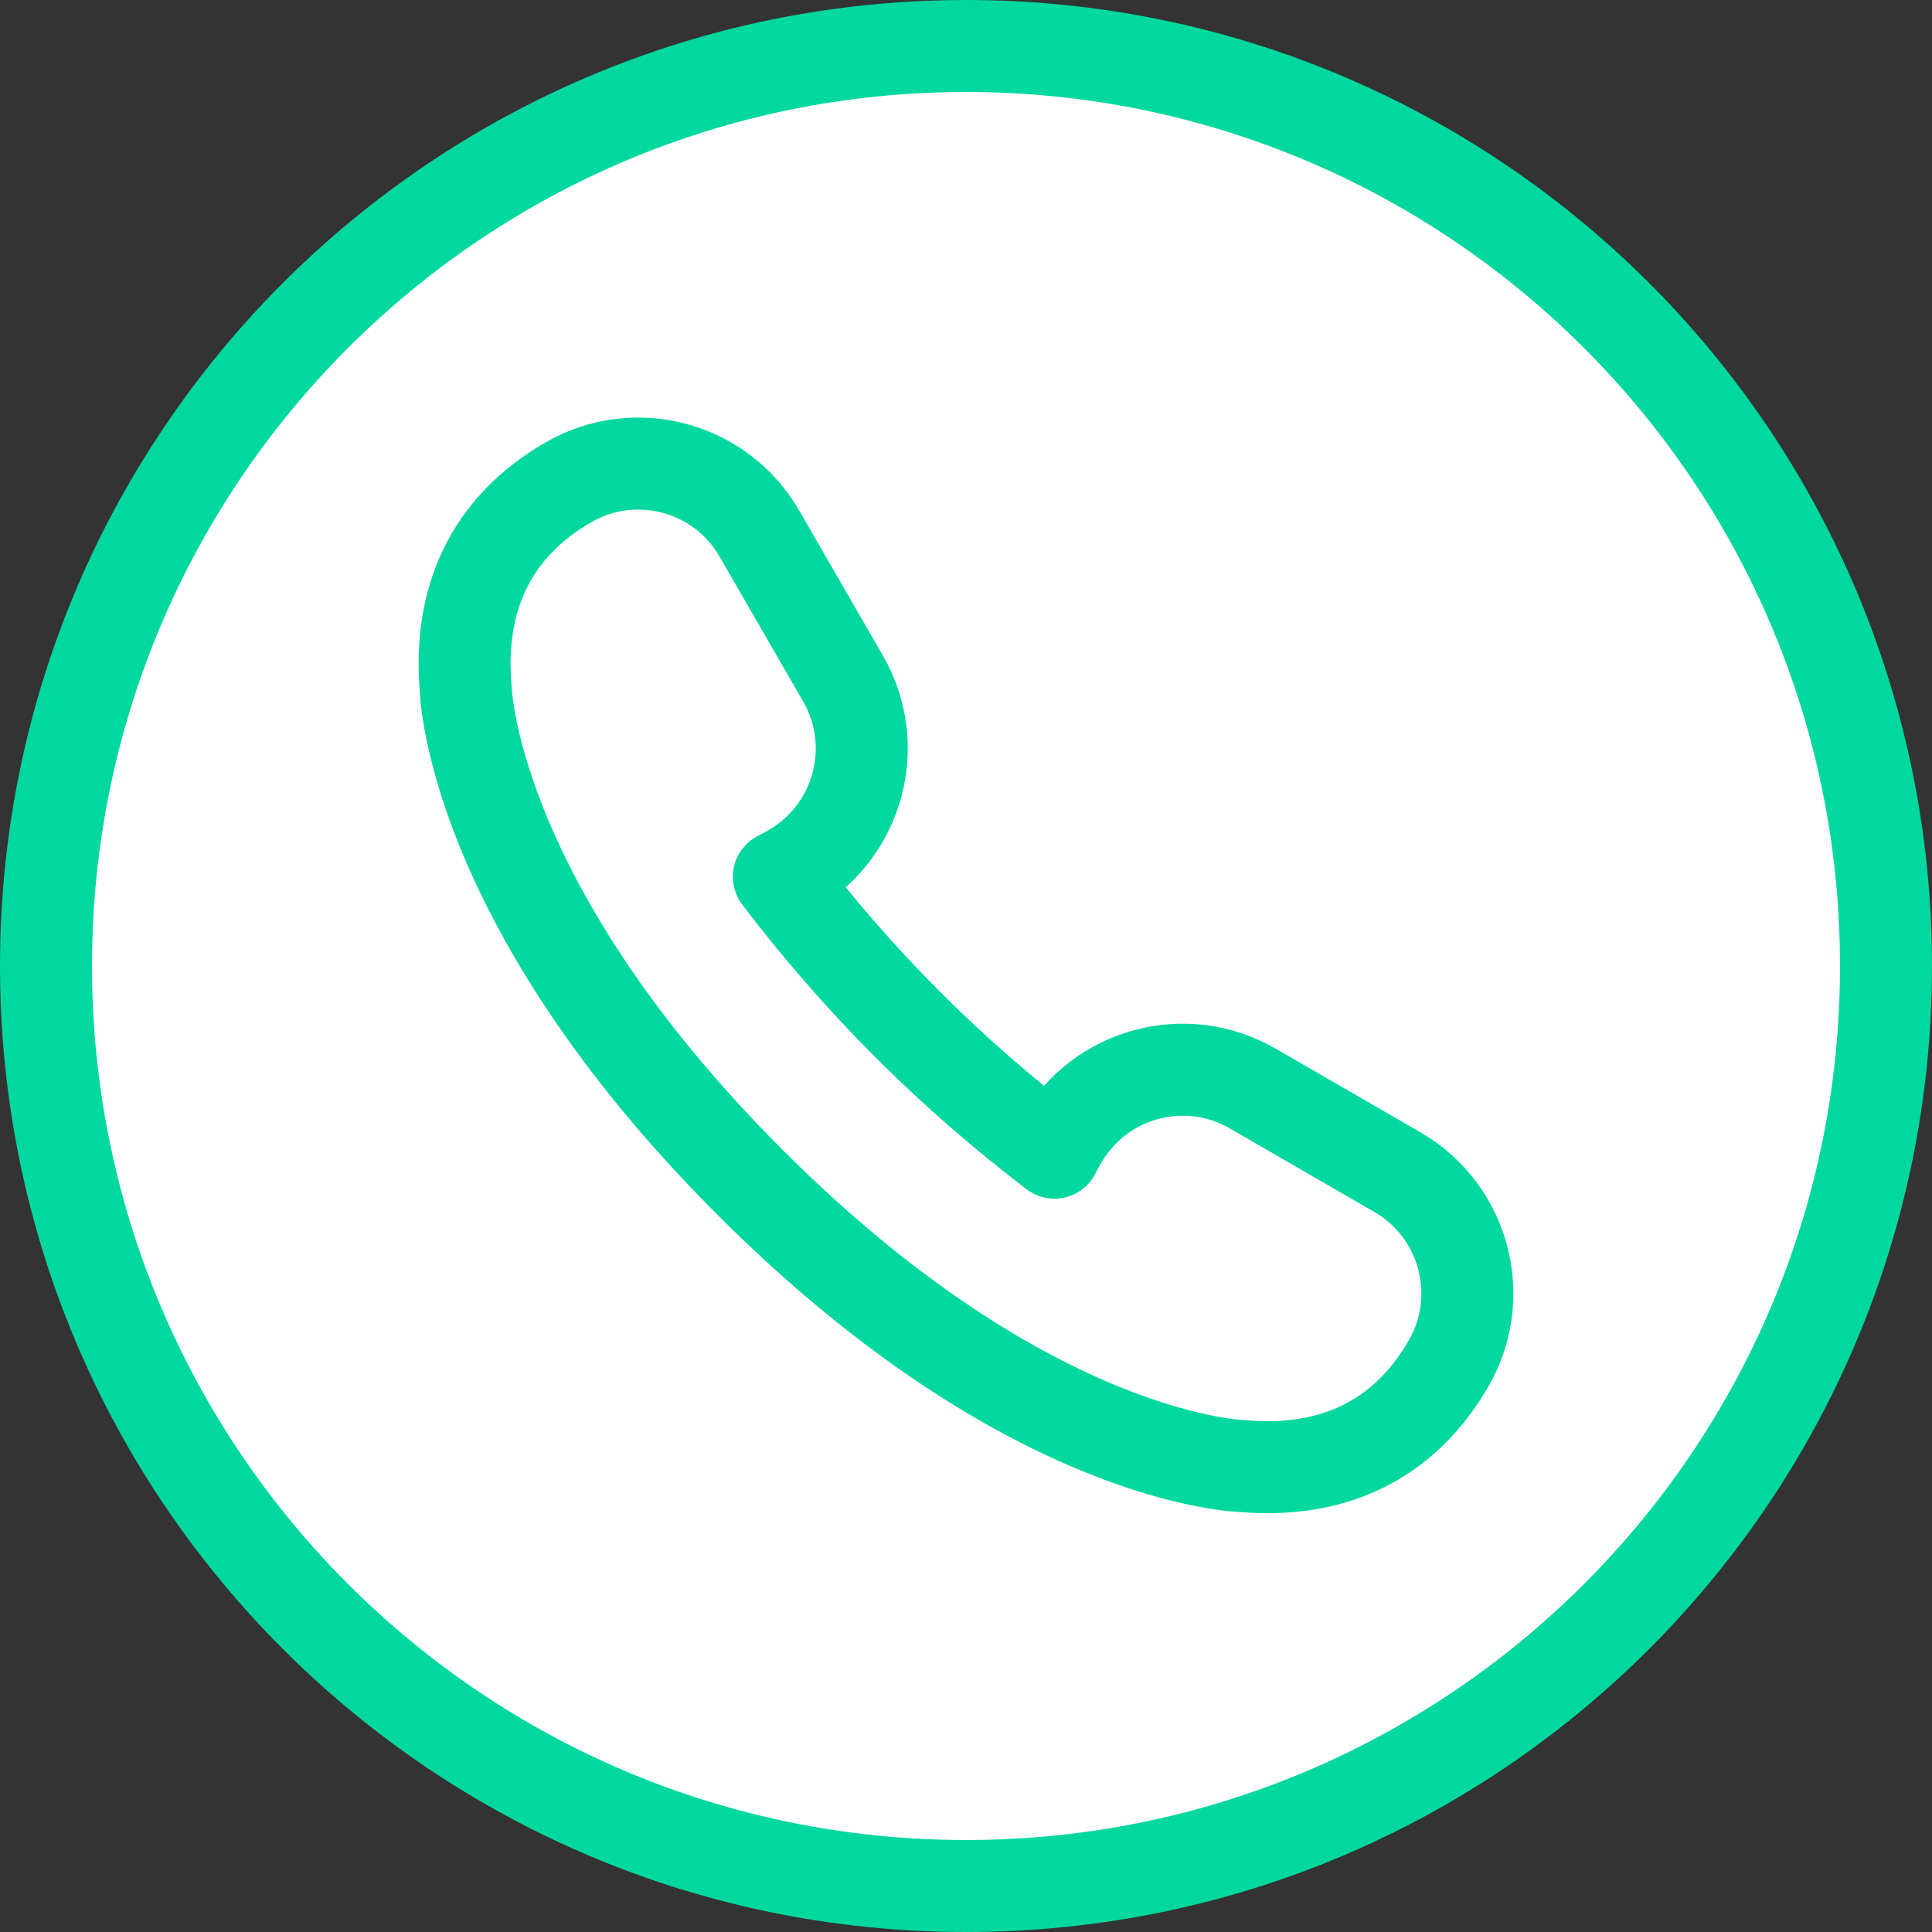
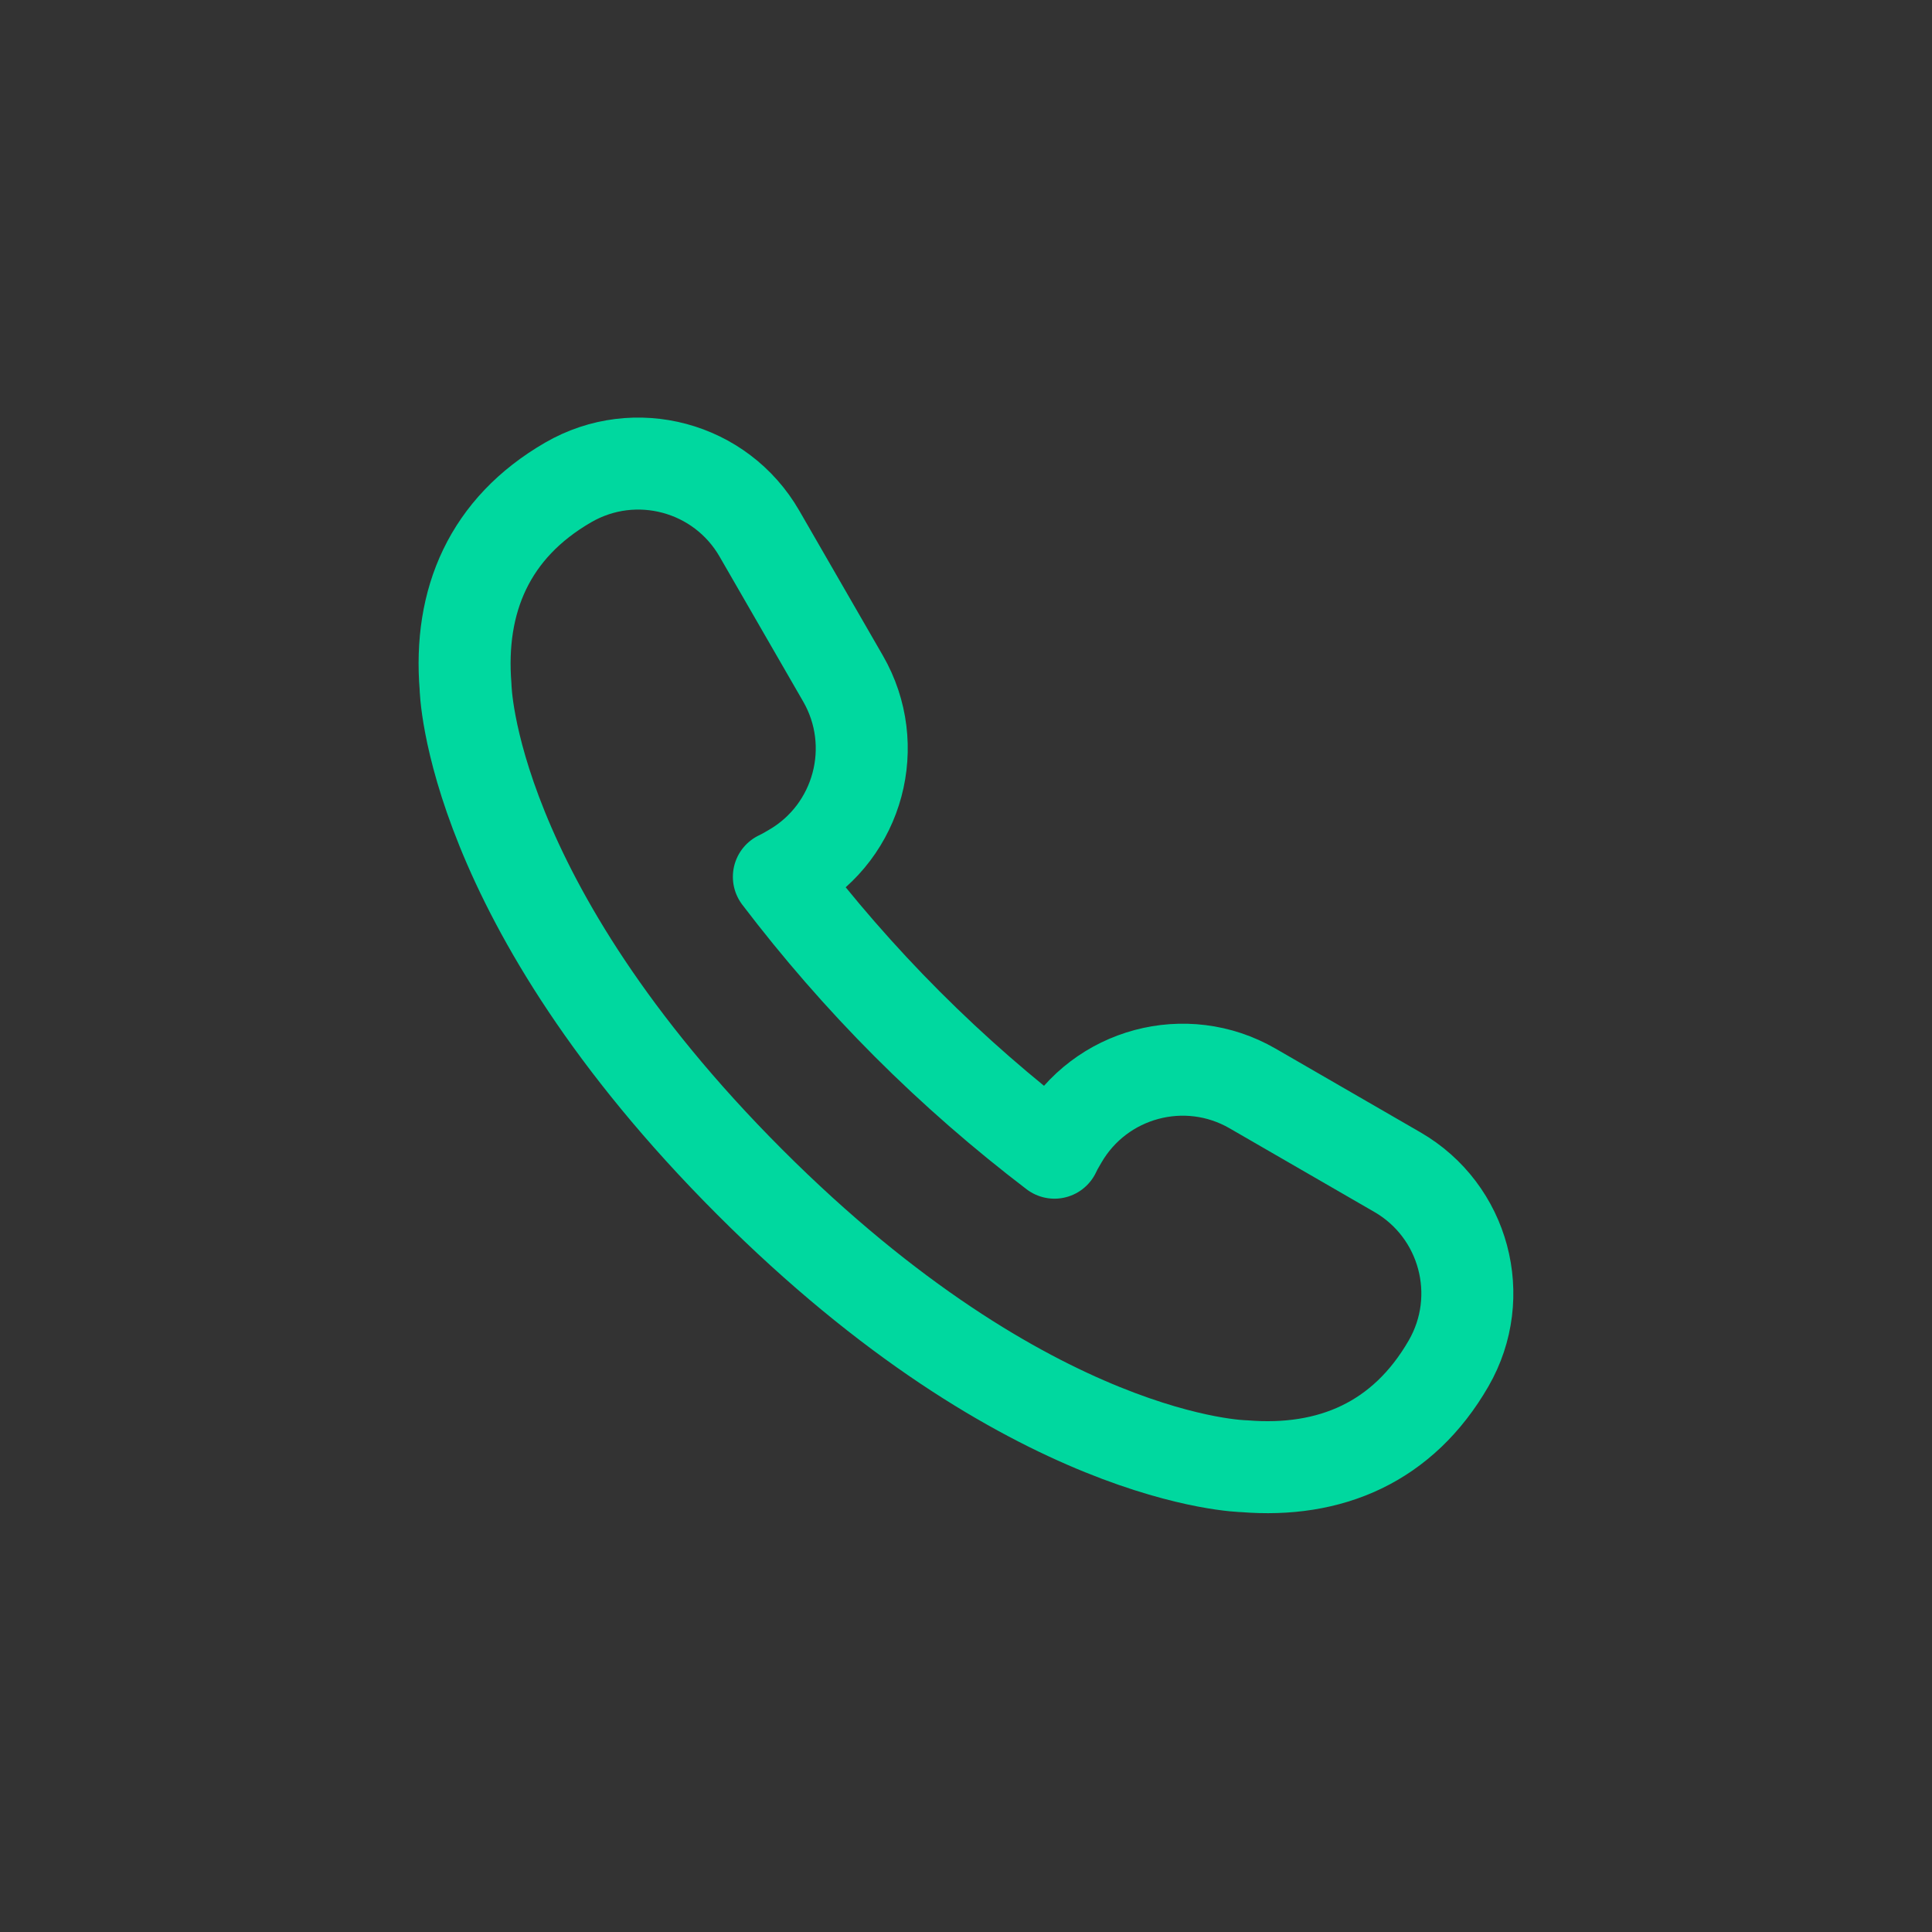
<svg xmlns="http://www.w3.org/2000/svg" viewBox="0 0 52.5 52.5" version="1.1">
  <rect x="0" y="0" width="52.5" height="52.5" fill="#333333" stroke="none" />
  <g transform="translate(489.107,22.459)">
    <g transform="matrix(1.25,0,0,-1.25,-437.857,3.791)">
-       <path d="m0 0c0-11.046-8.954-20-20-20-11.046 0-20 8.954-20 20 0 11.046 8.954 20 20 20C-8.954 20 0 11.046 0 0" style="fill-opacity:1;fill:#fff" />
-     </g>
+       </g>
    <g transform="matrix(1.25,0,0,-1.25,-437.857,3.791)">
-       <path d="m0 0c0-11.046-8.954-20-20-20-11.046 0-20 8.954-20 20 0 11.046 8.954 20 20 20C-8.954 20 0 11.046 0 0Z" style="fill:none;stroke-dasharray:none;stroke-linecap:butt;stroke-linejoin:miter;stroke-opacity:1;stroke-width:2;stroke:#00d89f" />
-     </g>
+       </g>
    <g transform="matrix(1.25,0,0,-1.25,-464.452,5.37)">
      <path d="m0 0c1.016-1.017 2.086-1.946 3.199-2.795 0.025 0.046 0.044 0.092 0.07 0.137l0.083 0.144c0.84 1.456 2.7 1.955 4.154 1.115l3.148-1.819c1.454-0.841 1.953-2.702 1.113-4.158l0 0c-0.992-1.719-2.572-2.388-4.444-2.235 0 0-4.642 0.065-10.751 6.18-6.11 6.115-6.175 10.761-6.175 10.761-0.153 1.874 0.516 3.455 2.233 4.447l0 0c1.455 0.841 3.315 0.342 4.155-1.114l1.817-3.15C-0.558 6.057-1.057 4.195-2.511 3.355L-2.656 3.272C-2.7 3.246-2.747 3.226-2.792 3.202-1.944 2.088-1.016 1.017 0 0Z" style="fill:none;stroke-dasharray:none;stroke-linecap:round;stroke-linejoin:round;stroke-opacity:1;stroke-width:2;stroke:#00d89f" />
    </g>
  </g>
</svg>